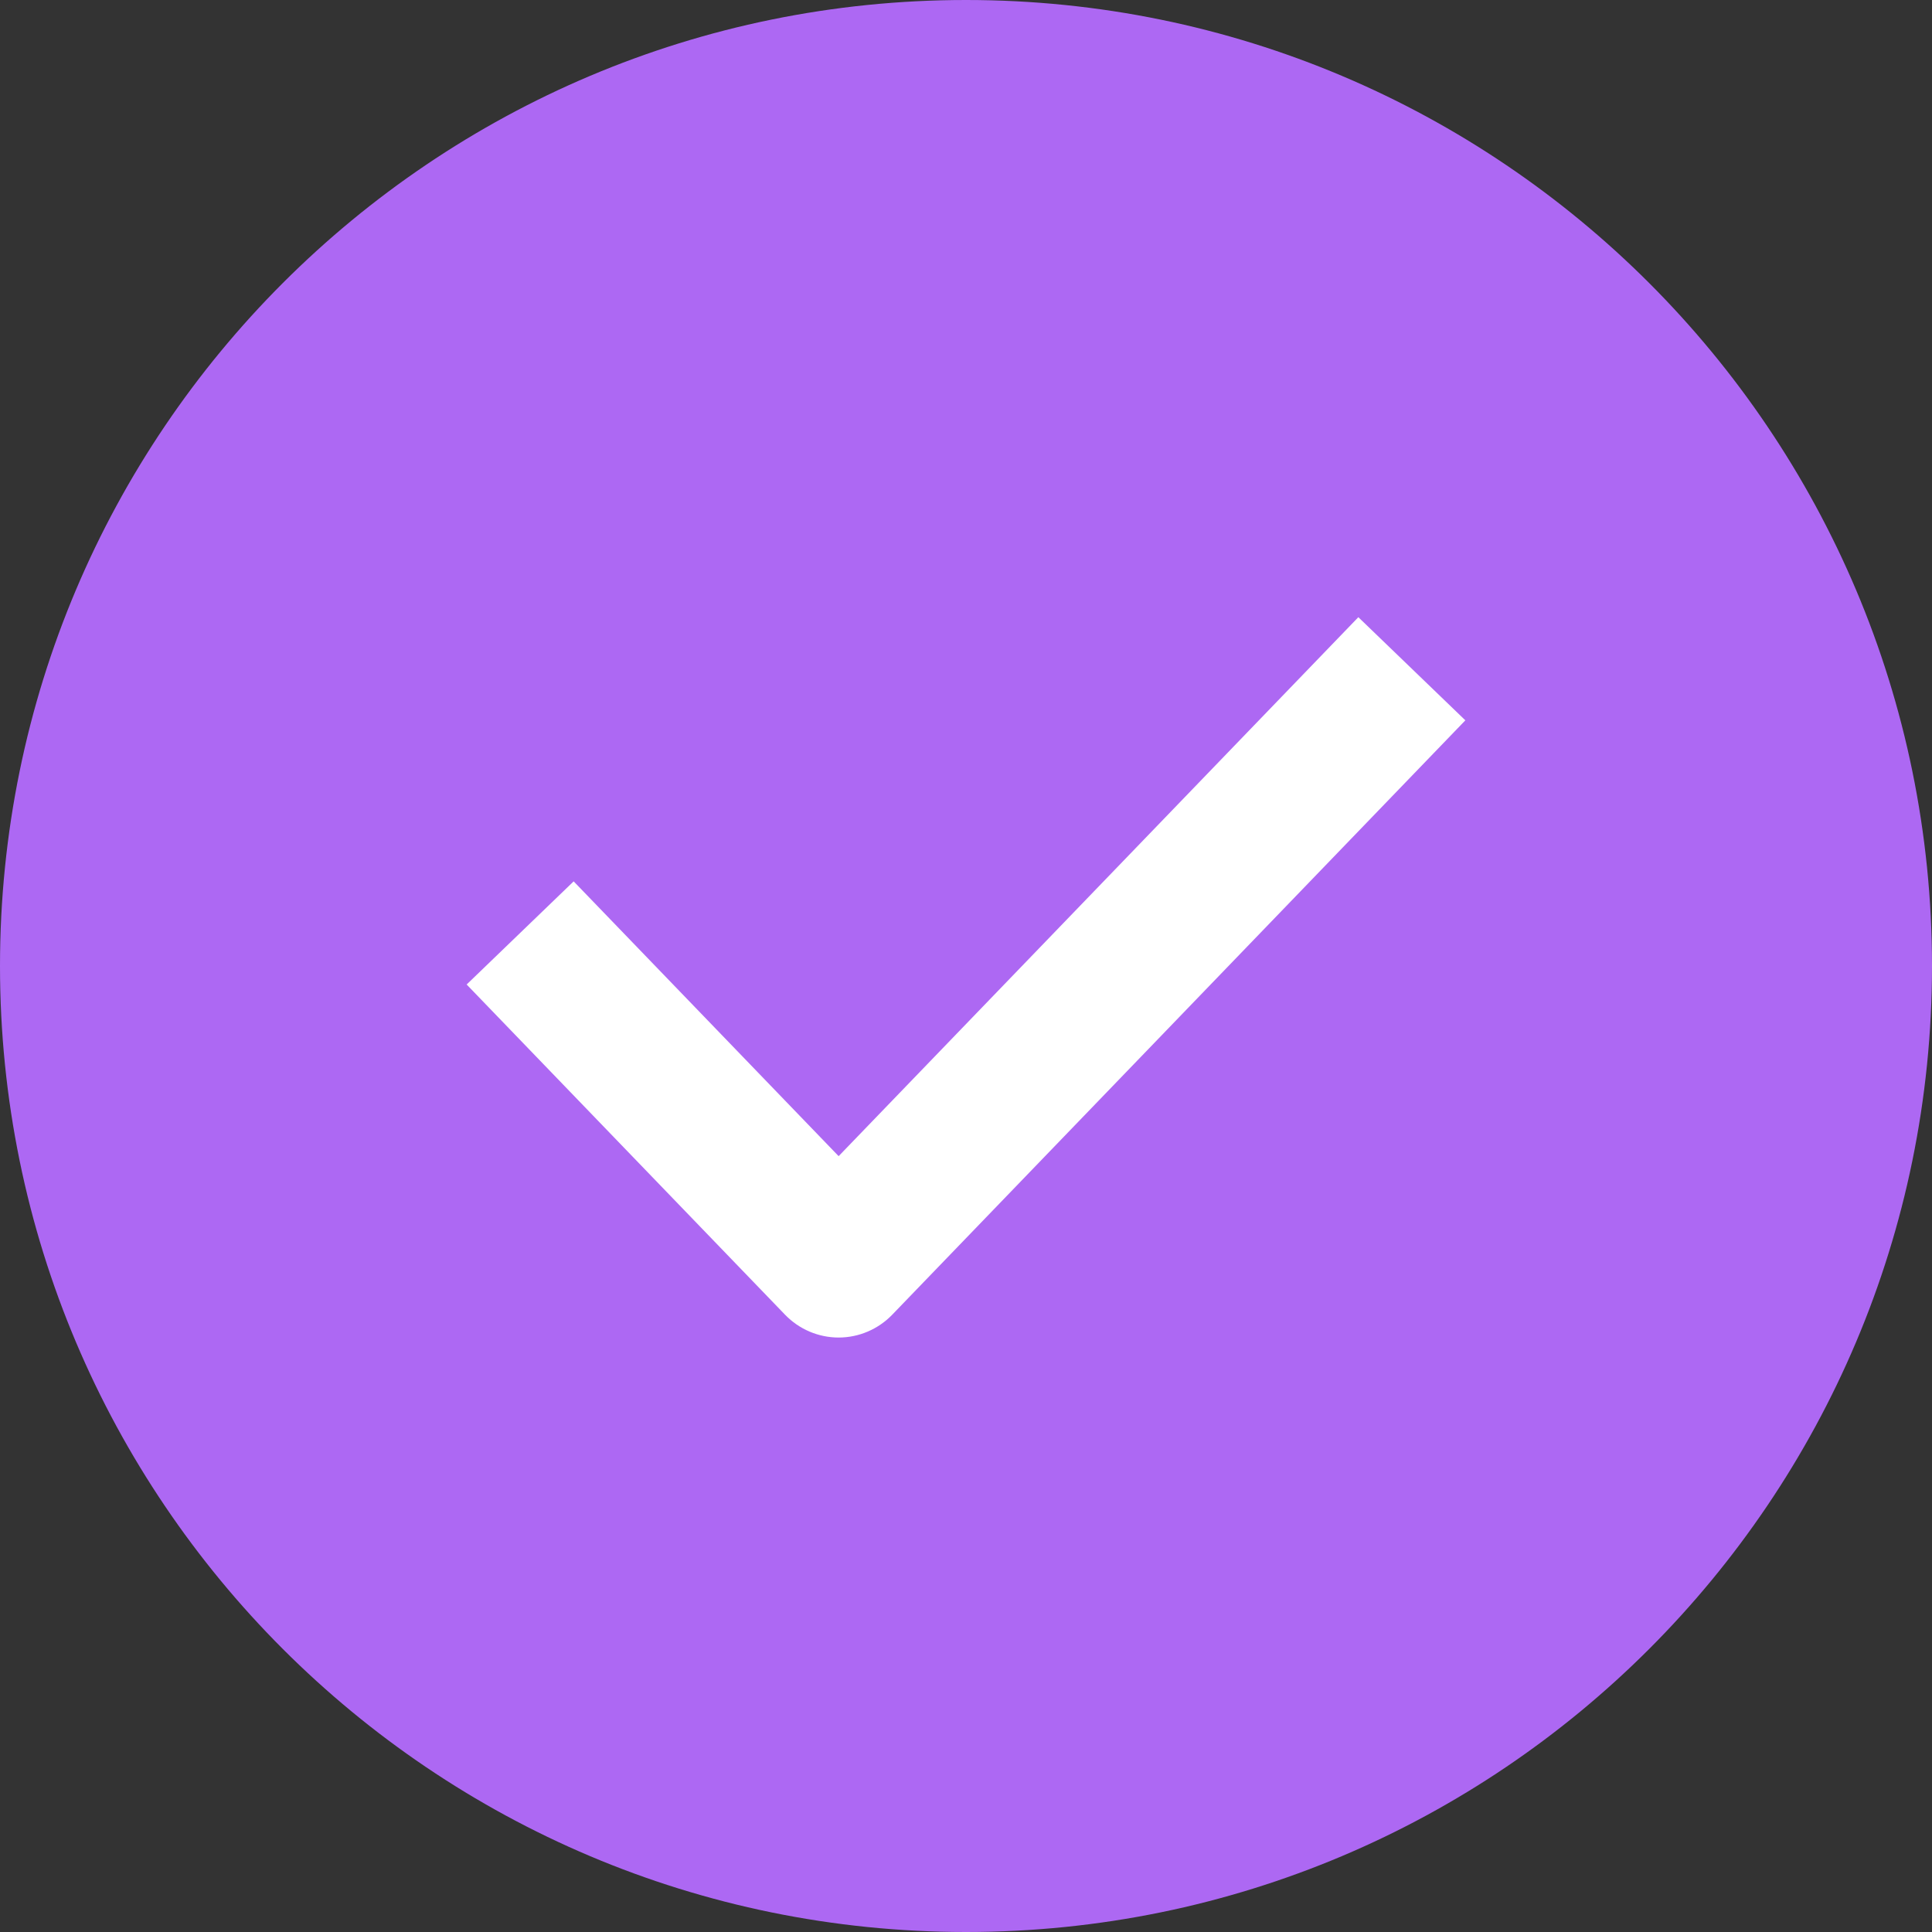
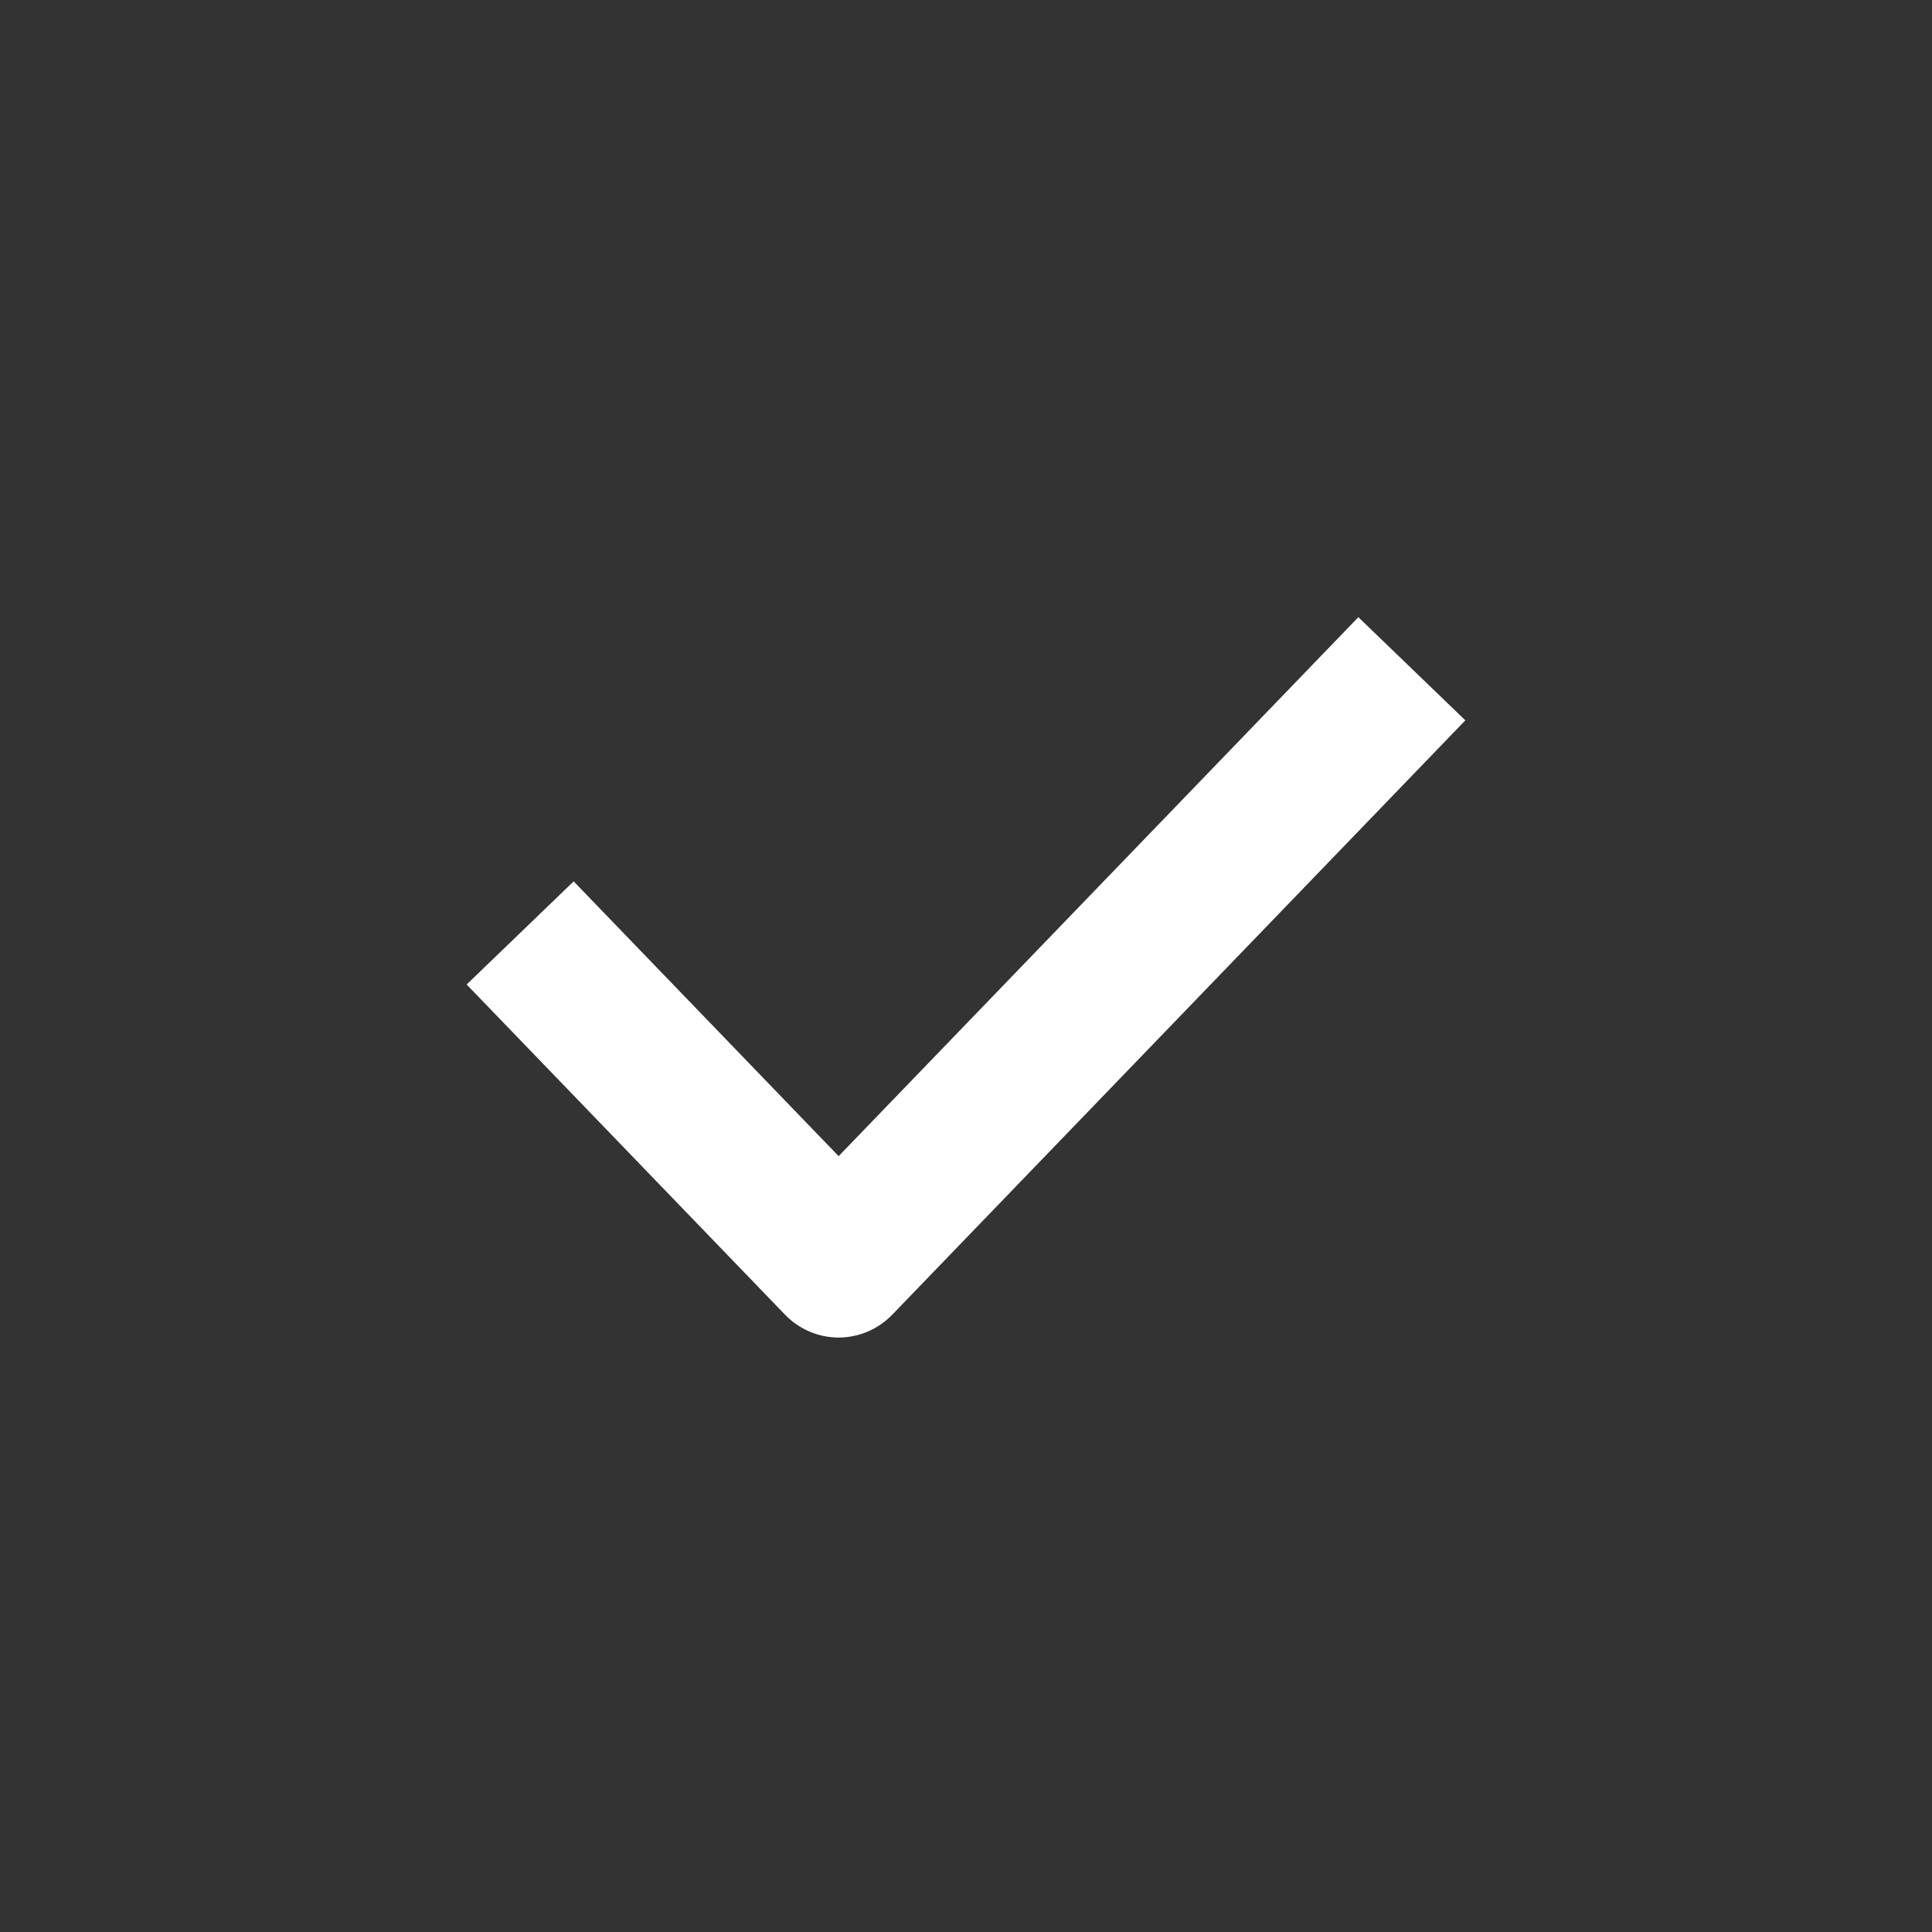
<svg xmlns="http://www.w3.org/2000/svg" width="26" height="26" viewBox="0 0 26 26" fill="none">
  <rect x="0" y="0" width="26" height="26" fill="#333333" stroke="none" />
-   <path d="M26 13C26 20.18 20.18 26 13 26C5.82 26 0 20.18 0 13C0 5.82 5.82 0 13 0C20.18 0 26 5.82 26 13Z" fill="#AD68F3" />
  <path fill-rule="evenodd" clip-rule="evenodd" d="M11.286 15.559L18.28 8.306L19.72 9.694L12.006 17.694C11.817 17.889 11.557 18 11.286 18C11.014 18 10.755 17.889 10.566 17.694L6.28 13.249L7.72 11.861L11.286 15.559Z" fill="white" />
</svg>